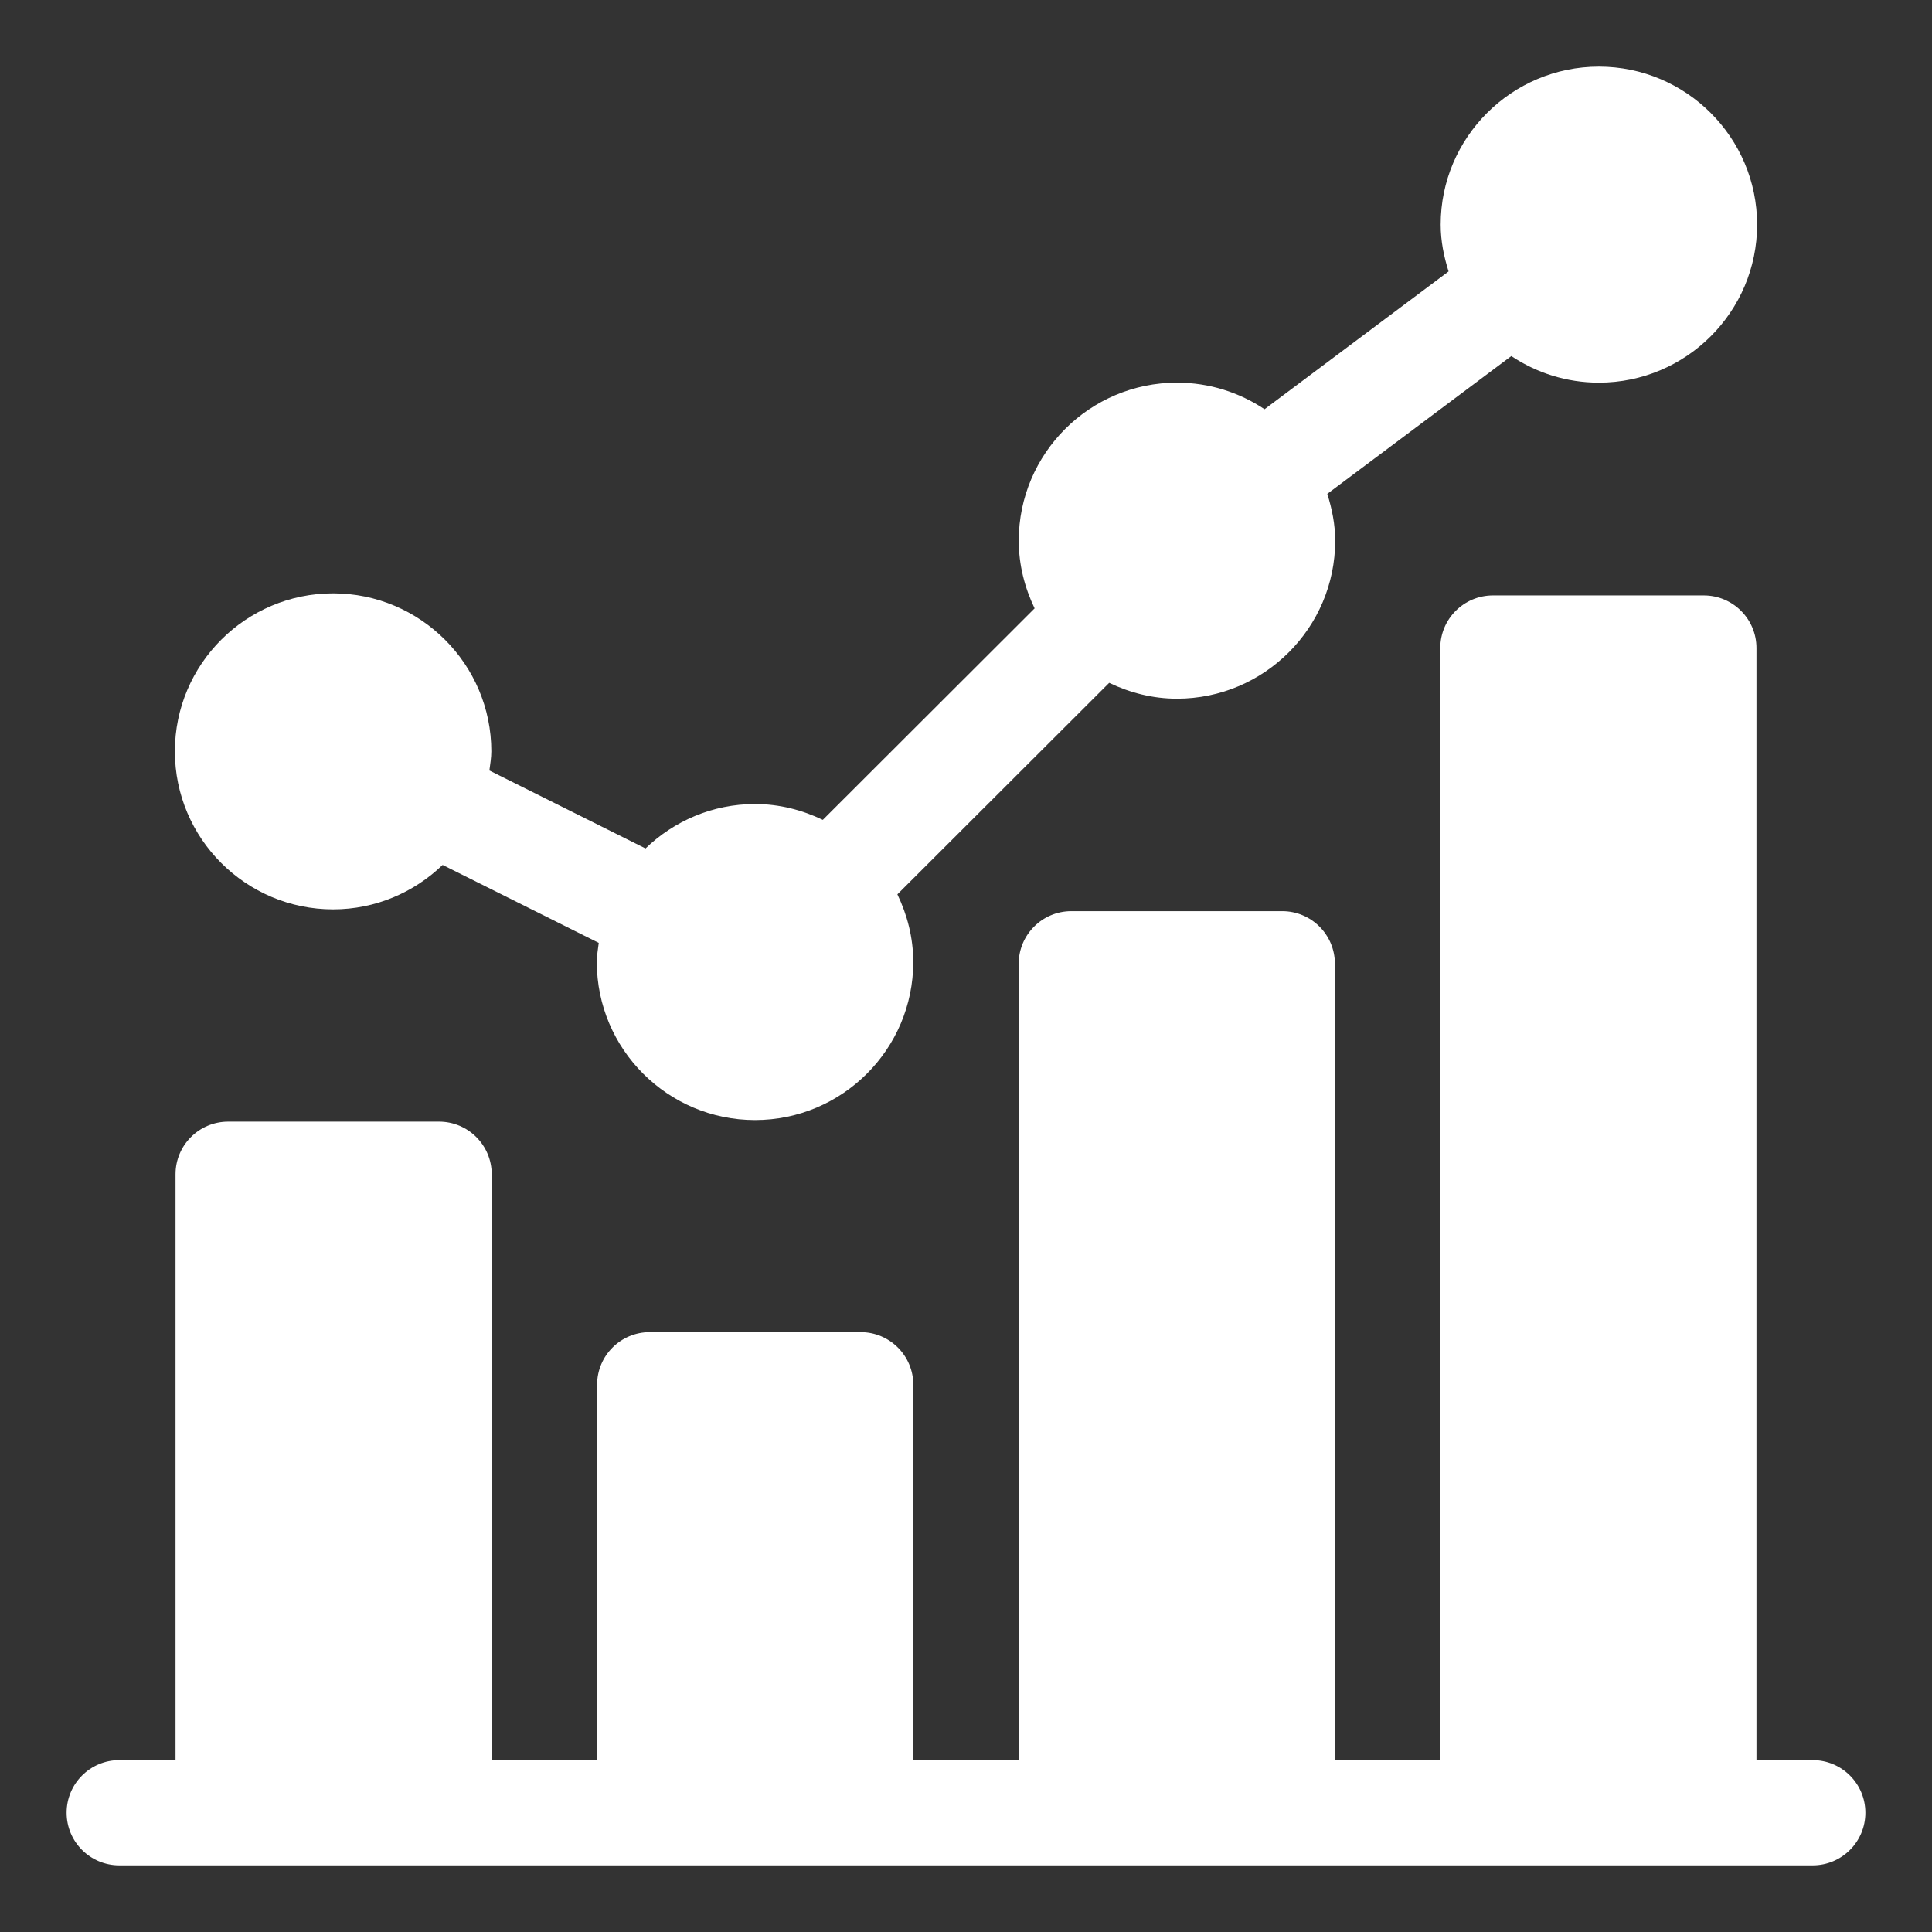
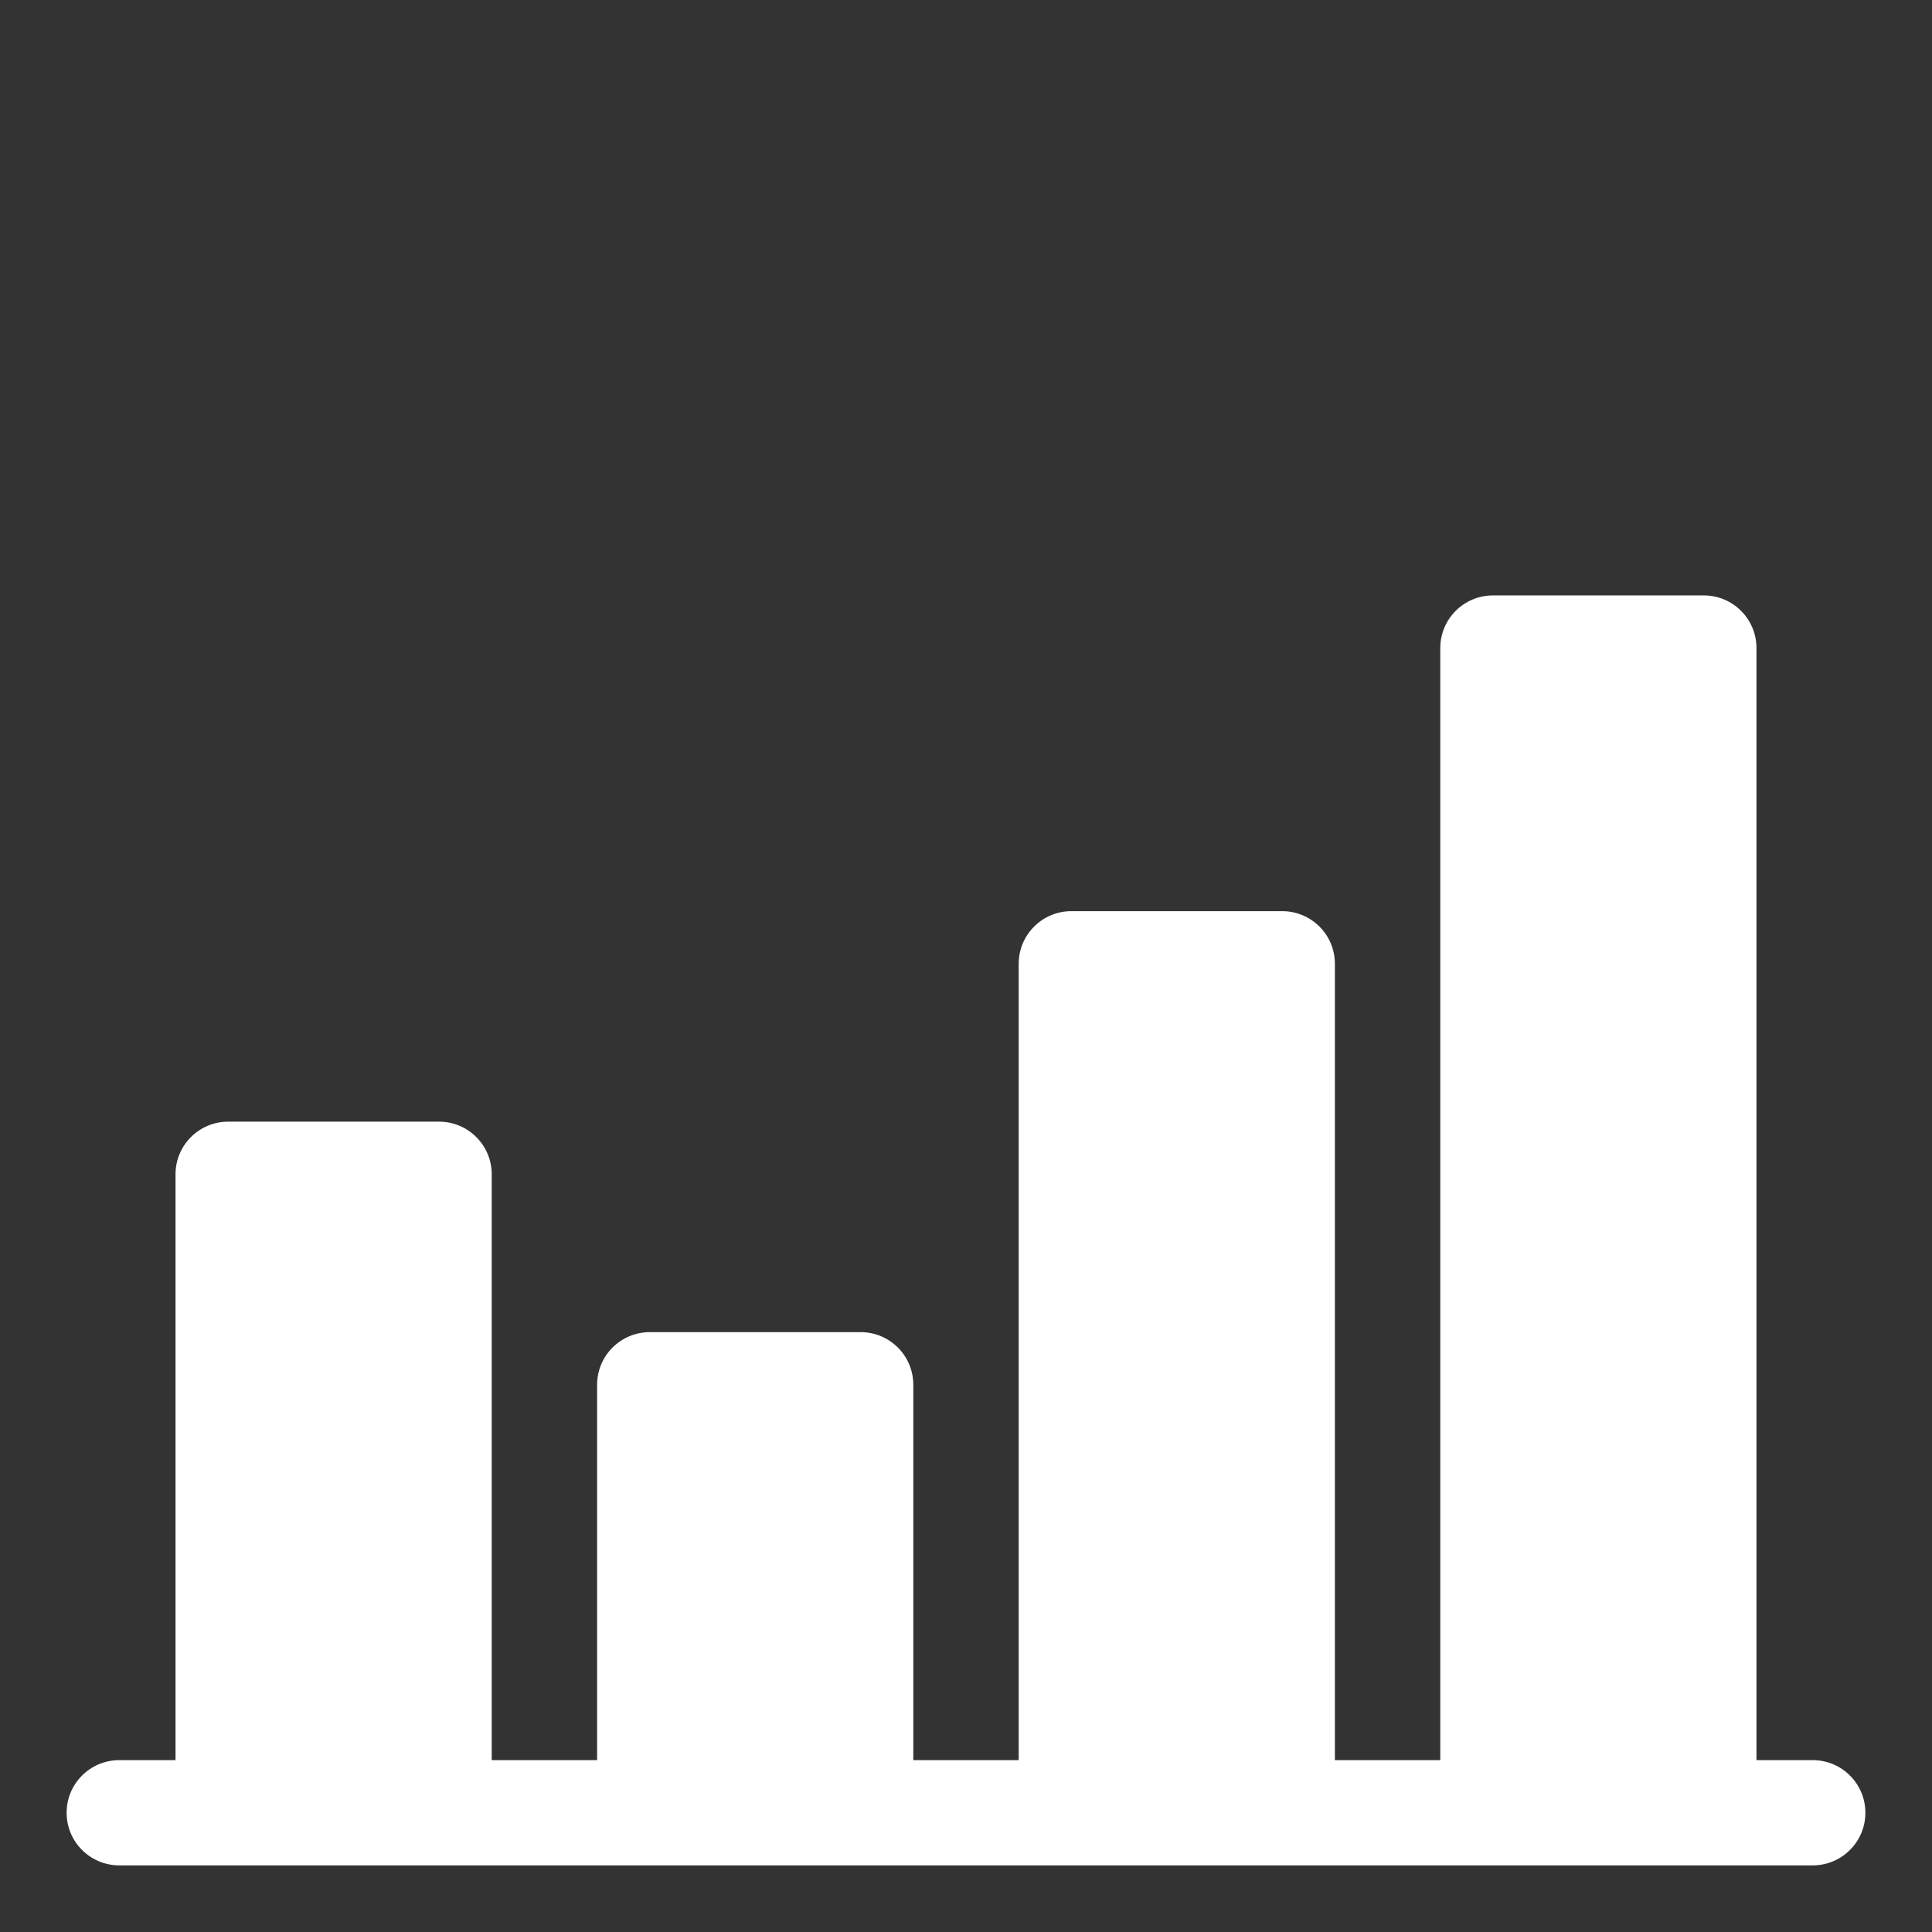
<svg xmlns="http://www.w3.org/2000/svg" width="464px" height="464px" viewBox="0 0 464 464" version="1.1">
  <rect x="0" y="0" width="464" height="464" fill="#333333" stroke="none" />
  <title>reporting-manager-pricing</title>
  <g id="reporting-manager-pricing" stroke="none" stroke-width="1" fill="none" fill-rule="evenodd">
    <g id="statistics" transform="translate(16, 16)" fill="#FFFFFF" fill-rule="nonzero">
-       <path d="M64,202.4 C74.219,202.4 83.468,198.305 90.303,191.73 L127.798,210.451 C127.61,211.976 127.333,213.475 127.333,215.05 C127.333,235.975 144.381,253 165.333,253 C186.286,253 203.333,235.975 203.333,215.05 C203.333,209.209 201.895,203.741 199.523,198.793 L250.388,147.995 C255.343,150.364 260.818,151.8 266.667,151.8 C287.619,151.8 304.667,134.775 304.667,113.85 C304.667,109.91 303.891,106.184 302.77,102.61 L346.965,69.516 C352.995,73.538 360.222,75.9 368,75.9 C388.953,75.9 406,58.875 406,37.95 C406,17.025 388.953,0 368,0 C347.047,0 330,17.025 330,37.95 C330,41.89 330.775,45.616 331.897,49.19 L287.702,82.284 C281.672,78.262 274.445,75.9 266.667,75.9 C245.714,75.9 228.667,92.925 228.667,113.85 C228.667,119.691 230.105,125.159 232.477,130.107 L181.612,180.905 C176.657,178.536 171.182,177.1 165.333,177.1 C155.114,177.1 145.865,181.195 139.03,187.77 L101.535,169.049 C101.723,167.524 102,166.025 102,164.45 C102,143.525 84.953,126.5 64,126.5 C43.047,126.5 26,143.525 26,164.45 C26,185.375 43.047,202.4 64,202.4 Z" id="Path" />
      <path d="M419.344,406.724 L405.844,406.724 L405.844,139.638 C405.844,132.654 400.181,127 393.188,127 L342.562,127 C335.569,127 329.906,132.654 329.906,139.638 L329.906,406.724 L304.594,406.724 L304.594,215.467 C304.594,208.483 298.931,202.829 291.938,202.829 L241.312,202.829 C234.319,202.829 228.656,208.483 228.656,215.467 L228.656,406.724 L203.344,406.724 L203.344,316.572 C203.344,309.588 197.681,303.934 190.688,303.934 L140.062,303.934 C133.069,303.934 127.406,309.588 127.406,316.572 L127.406,406.724 L102.094,406.724 L102.094,266.019 C102.094,259.035 96.431,253.381 89.438,253.381 L38.812,253.381 C31.819,253.381 26.156,259.035 26.156,266.019 L26.156,406.724 L12.656,406.724 C5.662,406.724 0,412.378 0,419.362 C0,426.346 5.662,432 12.656,432 L419.344,432 C426.338,432 432,426.346 432,419.362 C432,412.378 426.338,406.724 419.344,406.724 Z" id="Path" />
    </g>
  </g>
</svg>